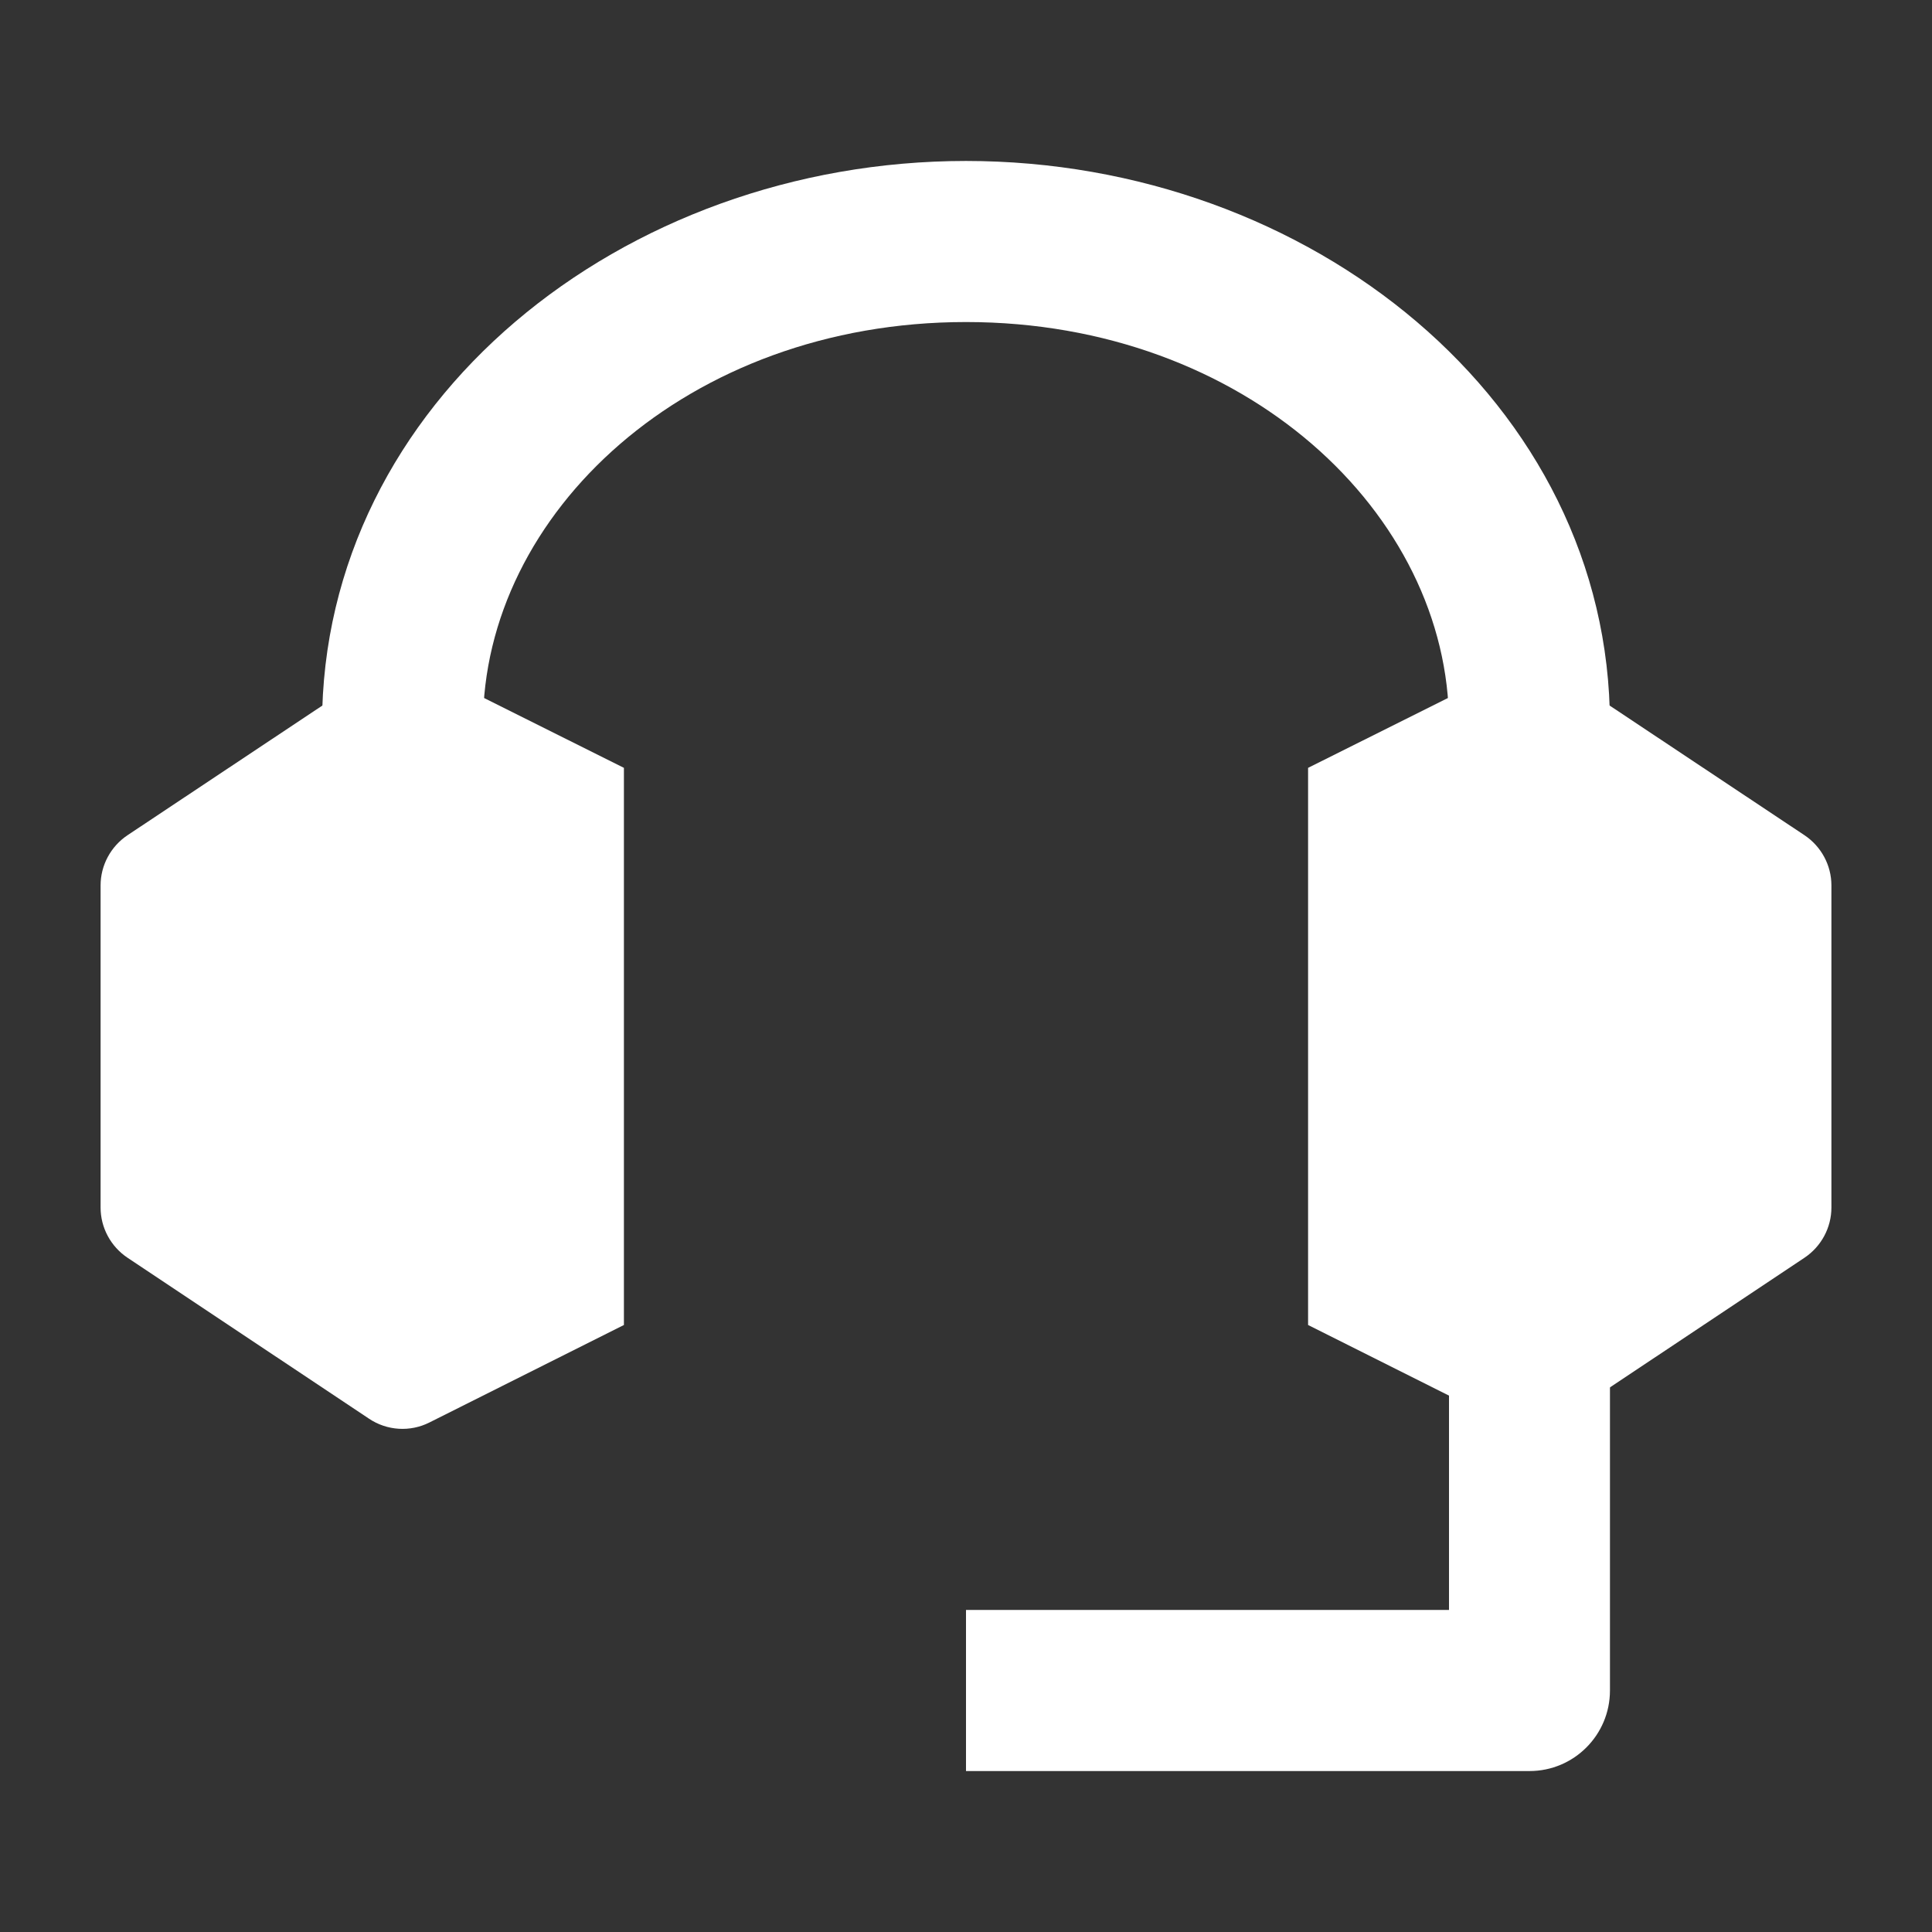
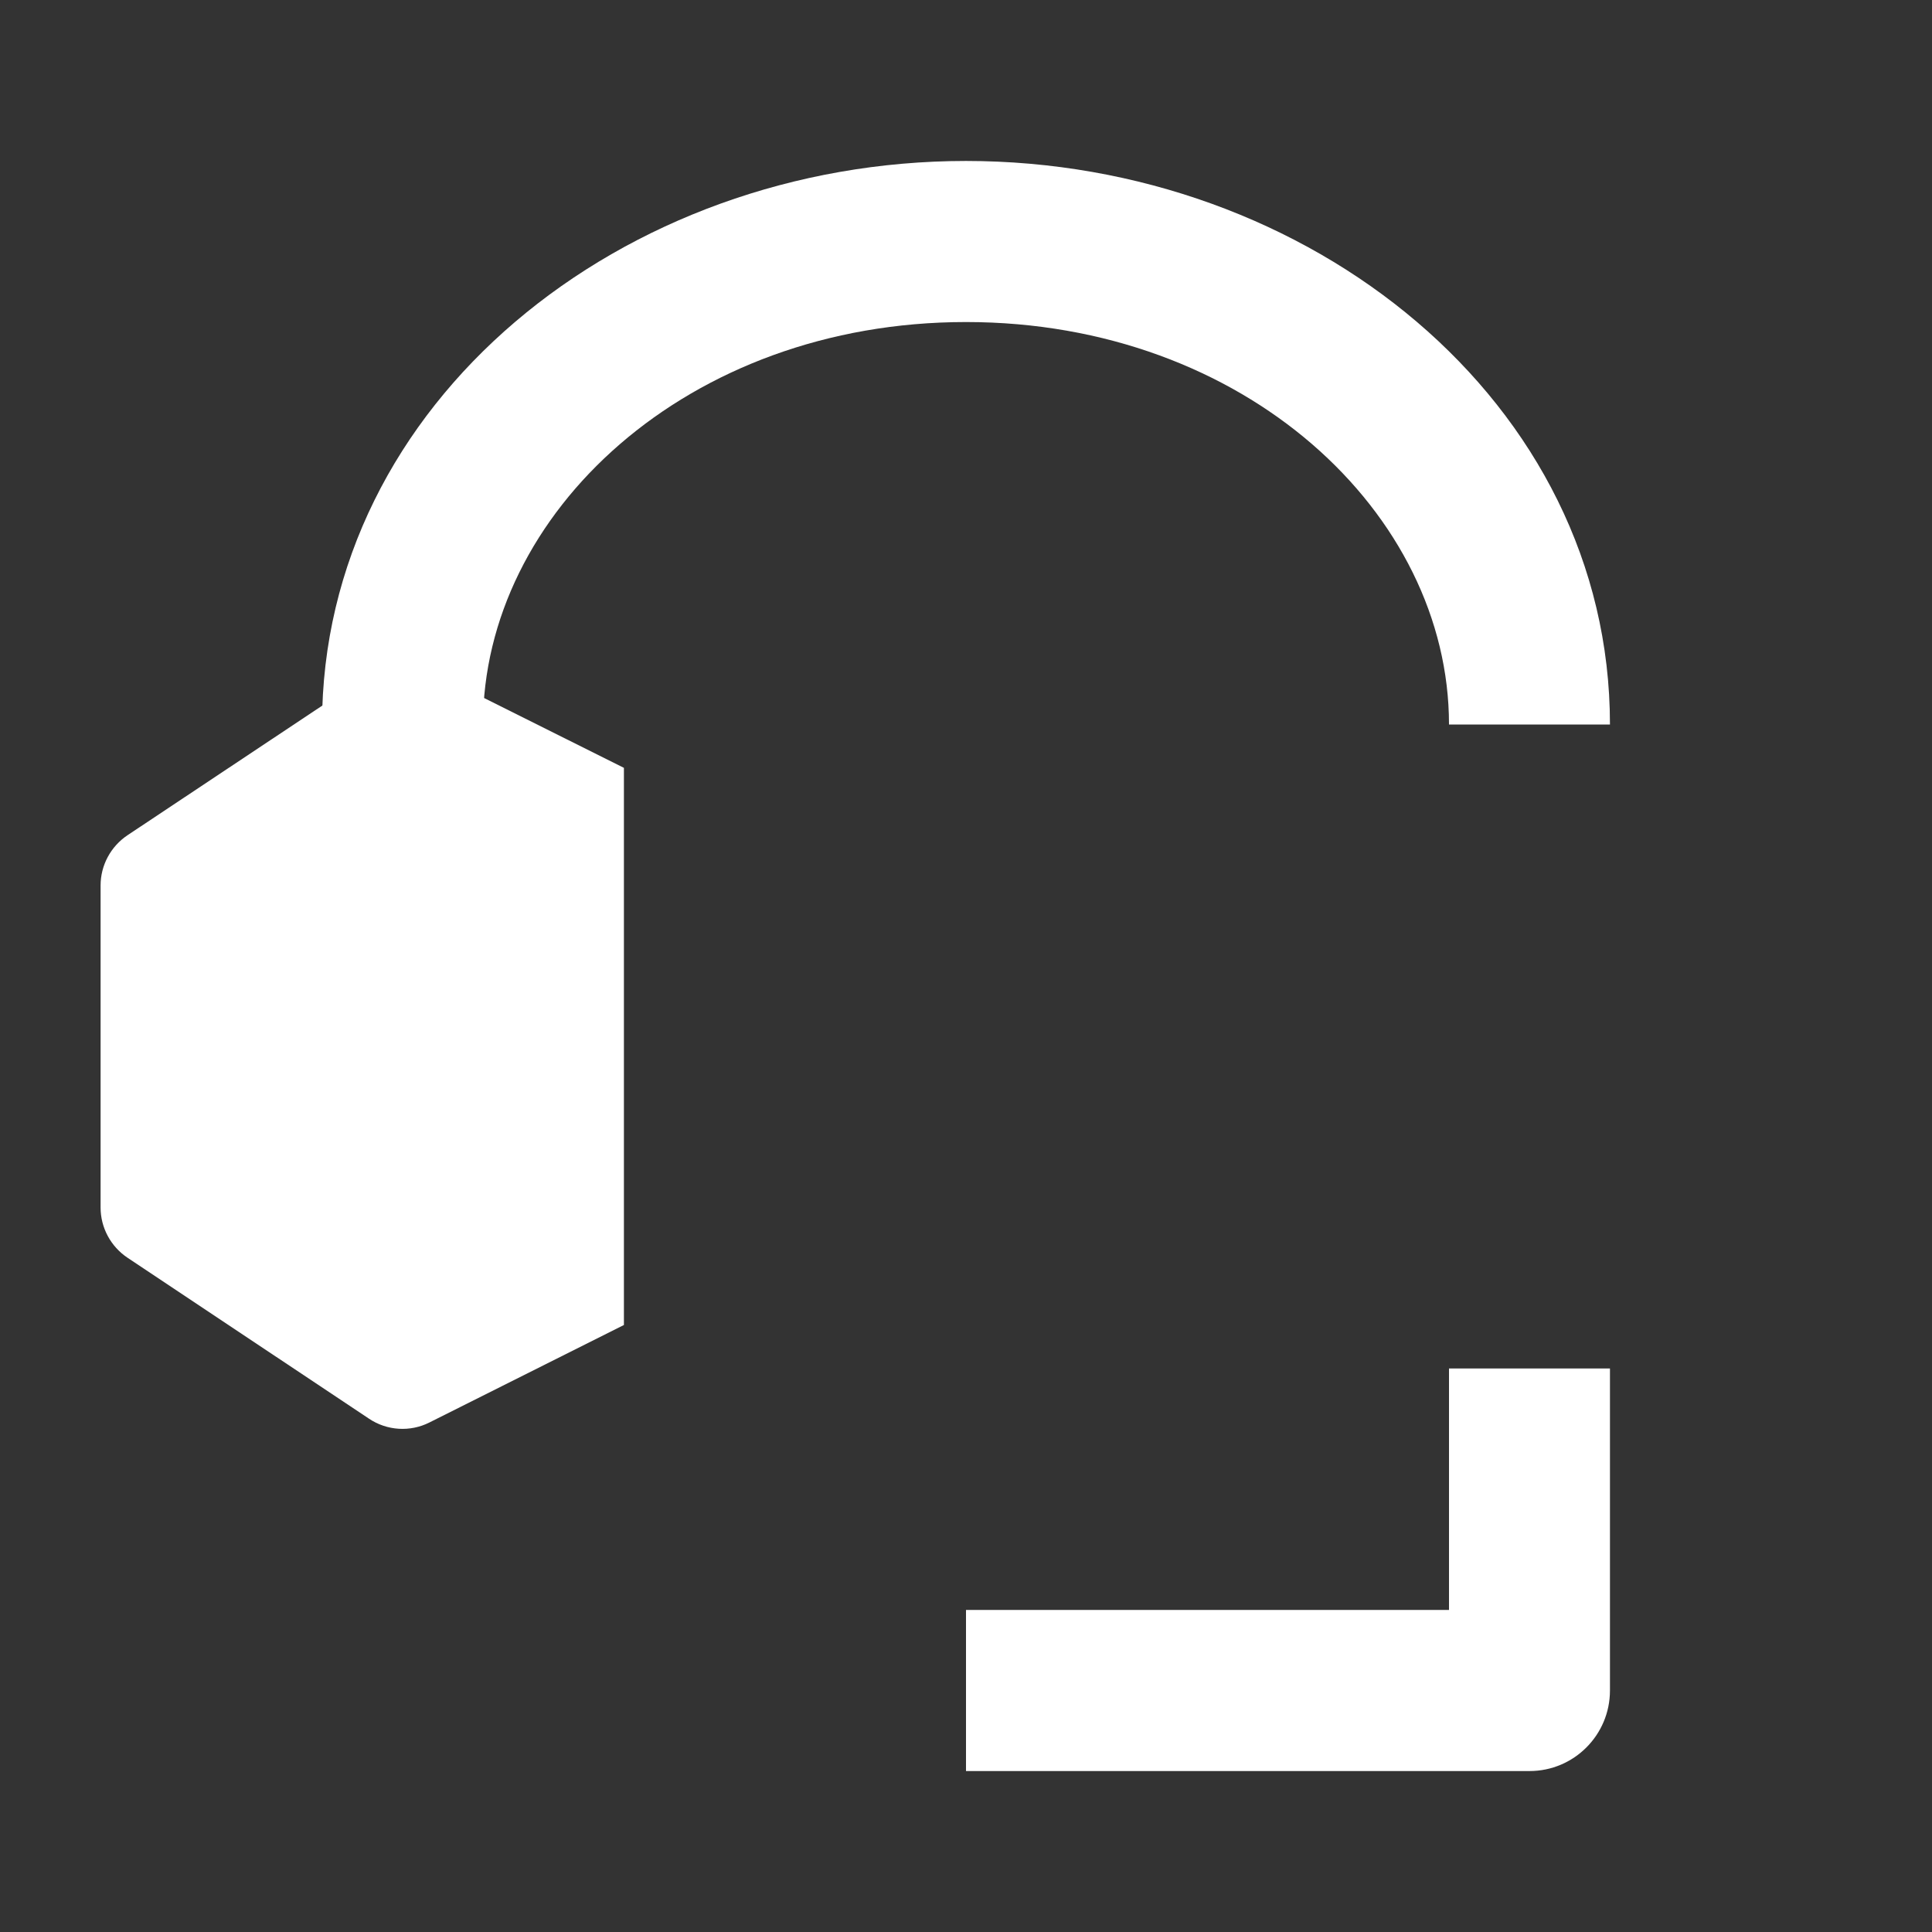
<svg xmlns="http://www.w3.org/2000/svg" width="16" height="16" viewBox="0 0 16 16" fill="none">
  <rect x="0" y="0" width="16" height="16" fill="#333333" stroke="none" />
-   <path d="M12.443 5.555C12.604 5.475 12.794 5.487 12.944 5.586L14.944 6.917C15.083 7.01 15.167 7.166 15.167 7.333V10C15.167 10.167 15.083 10.323 14.944 10.416L12.944 11.749C12.795 11.849 12.603 11.861 12.443 11.78L10.833 10.973V6.359L12.443 5.555Z" fill="white" />
  <path d="M3.056 5.586C3.206 5.487 3.396 5.475 3.557 5.555L5.167 6.359V10.973L3.557 11.78C3.397 11.861 3.205 11.849 3.056 11.749L1.056 10.416C0.917 10.323 0.833 10.167 0.833 10V7.333C0.833 7.166 0.917 7.01 1.056 6.917L3.056 5.586Z" fill="white" />
  <path fill-rule="evenodd" clip-rule="evenodd" d="M8 2.667C5.691 2.667 4 4.252 4 6H2.667C2.667 3.33 5.155 1.333 8 1.333C10.845 1.333 13.333 3.33 13.333 6H12C12 4.252 10.309 2.667 8 2.667Z" fill="white" />
  <path fill-rule="evenodd" clip-rule="evenodd" d="M12 13.333V11.333H13.333V14C13.333 14.368 13.035 14.667 12.667 14.667H8V13.333H12Z" fill="white" />
</svg>